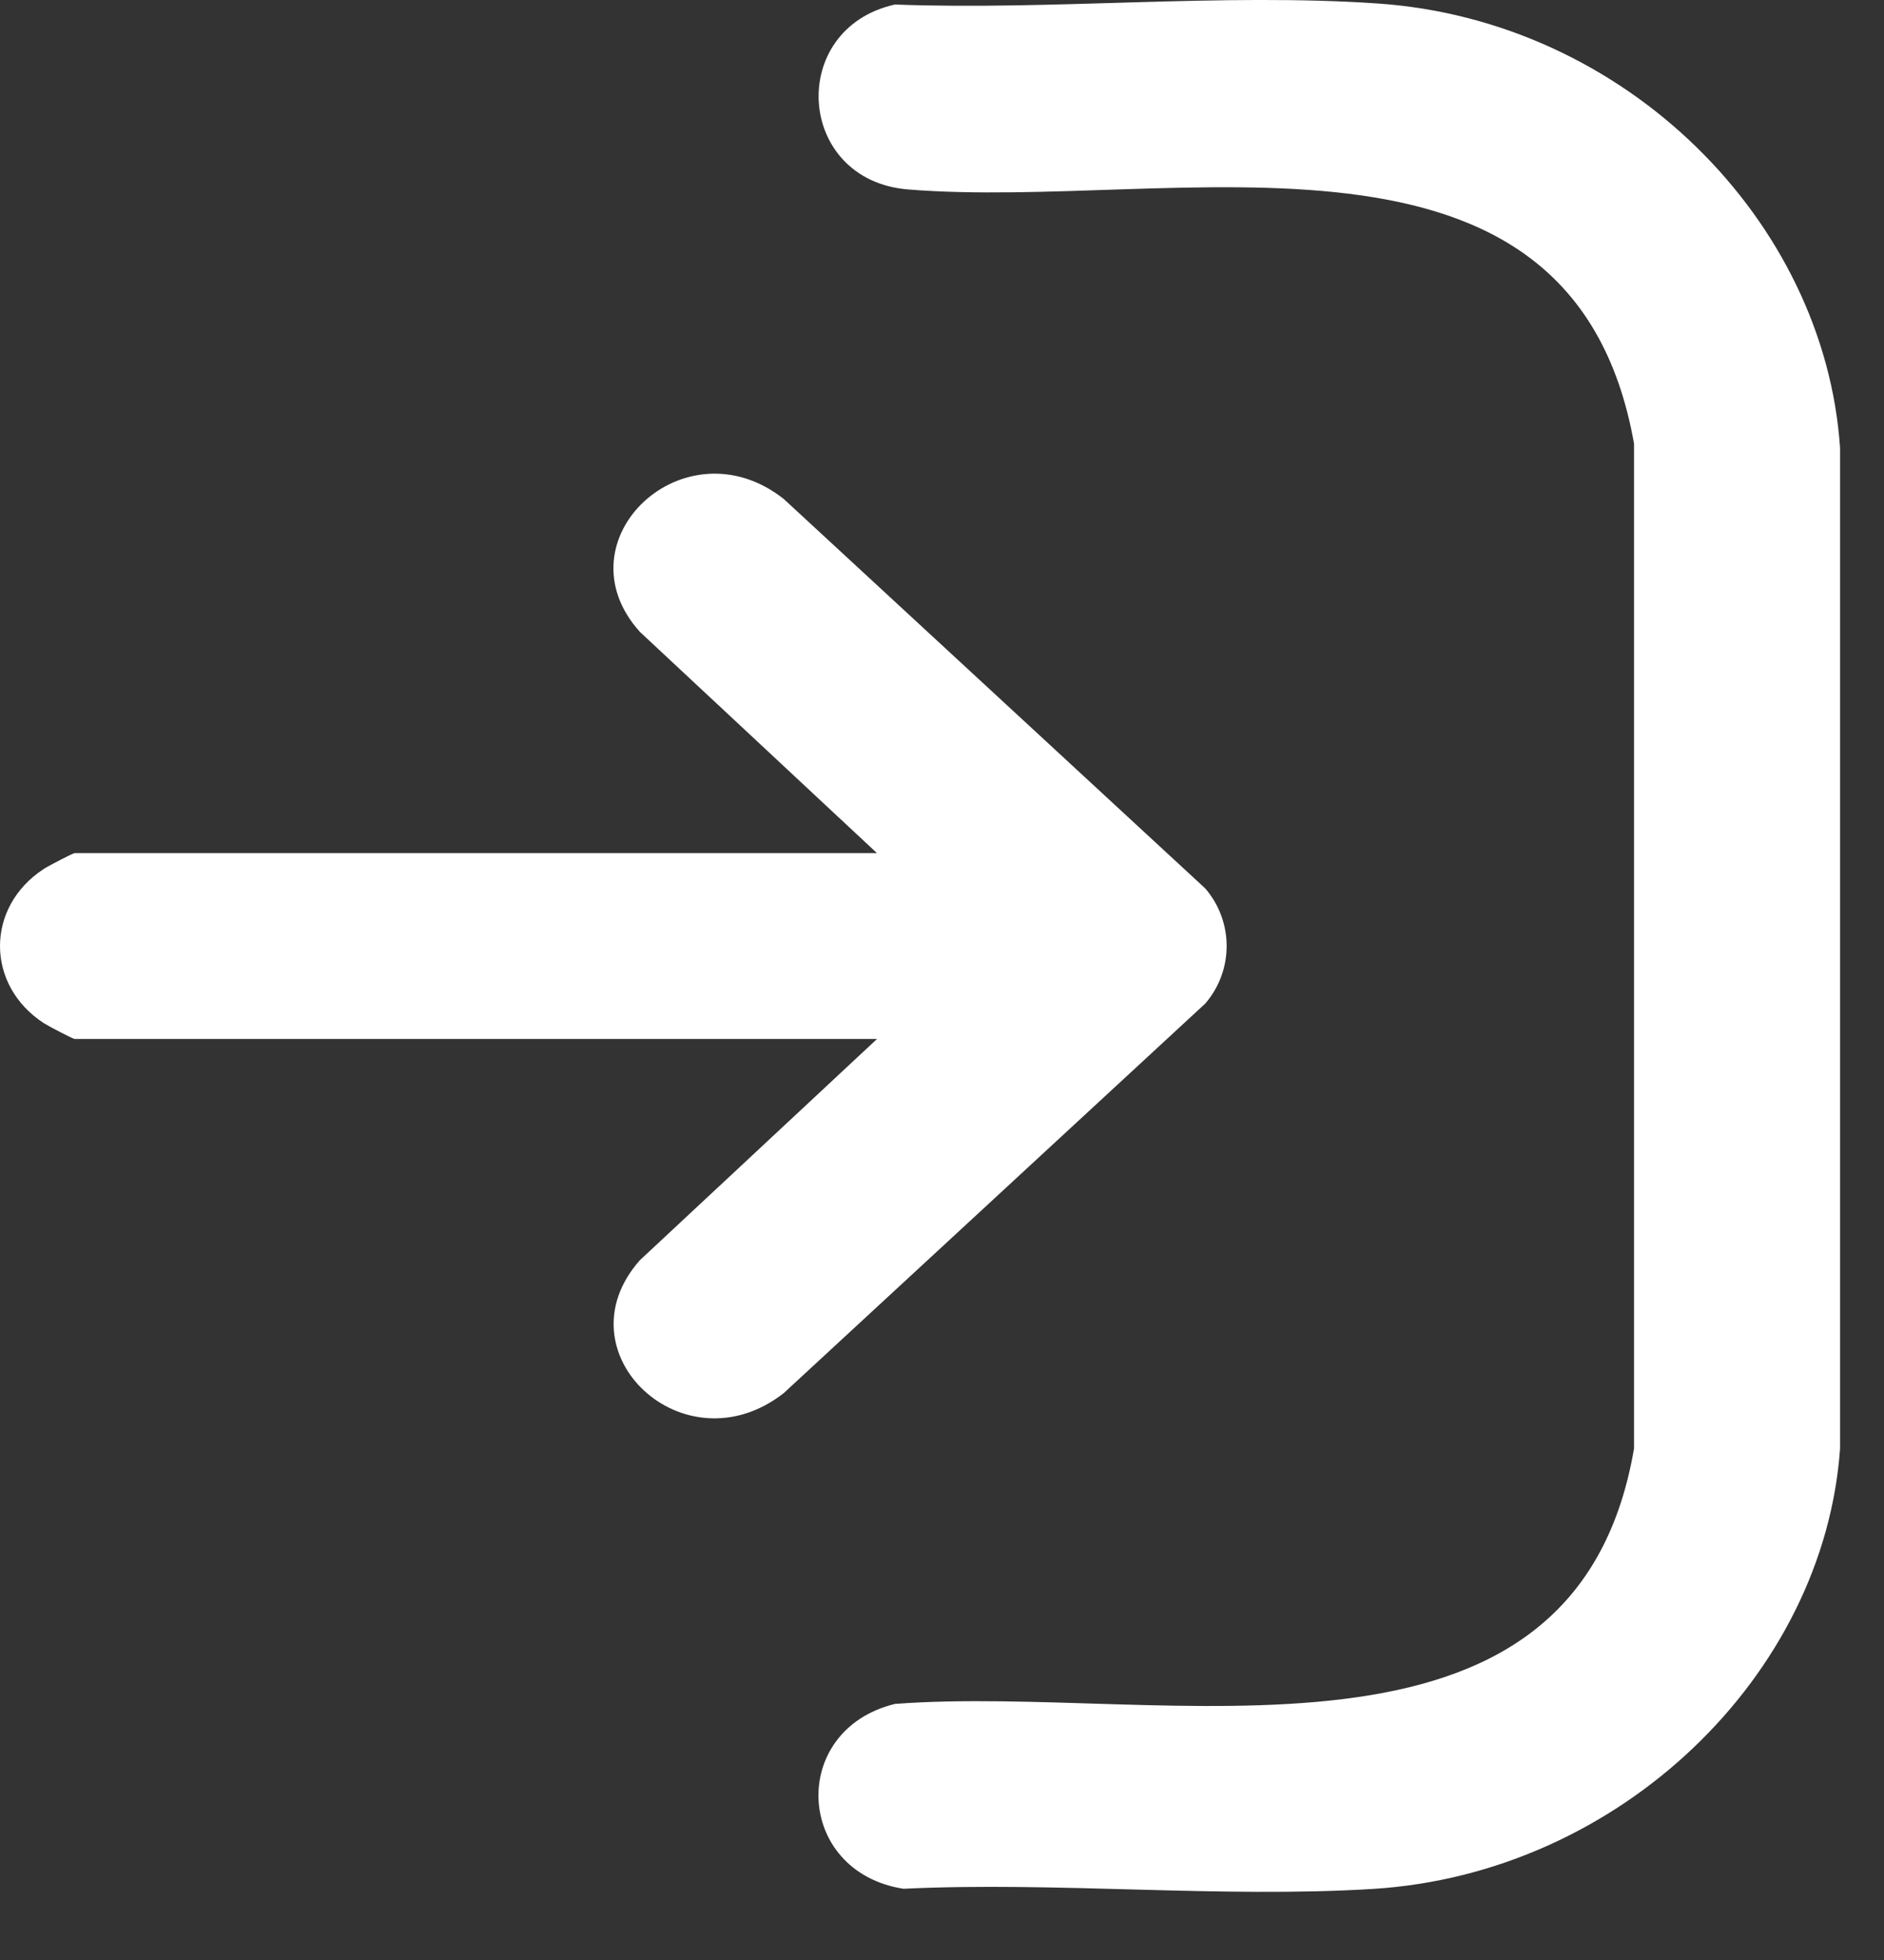
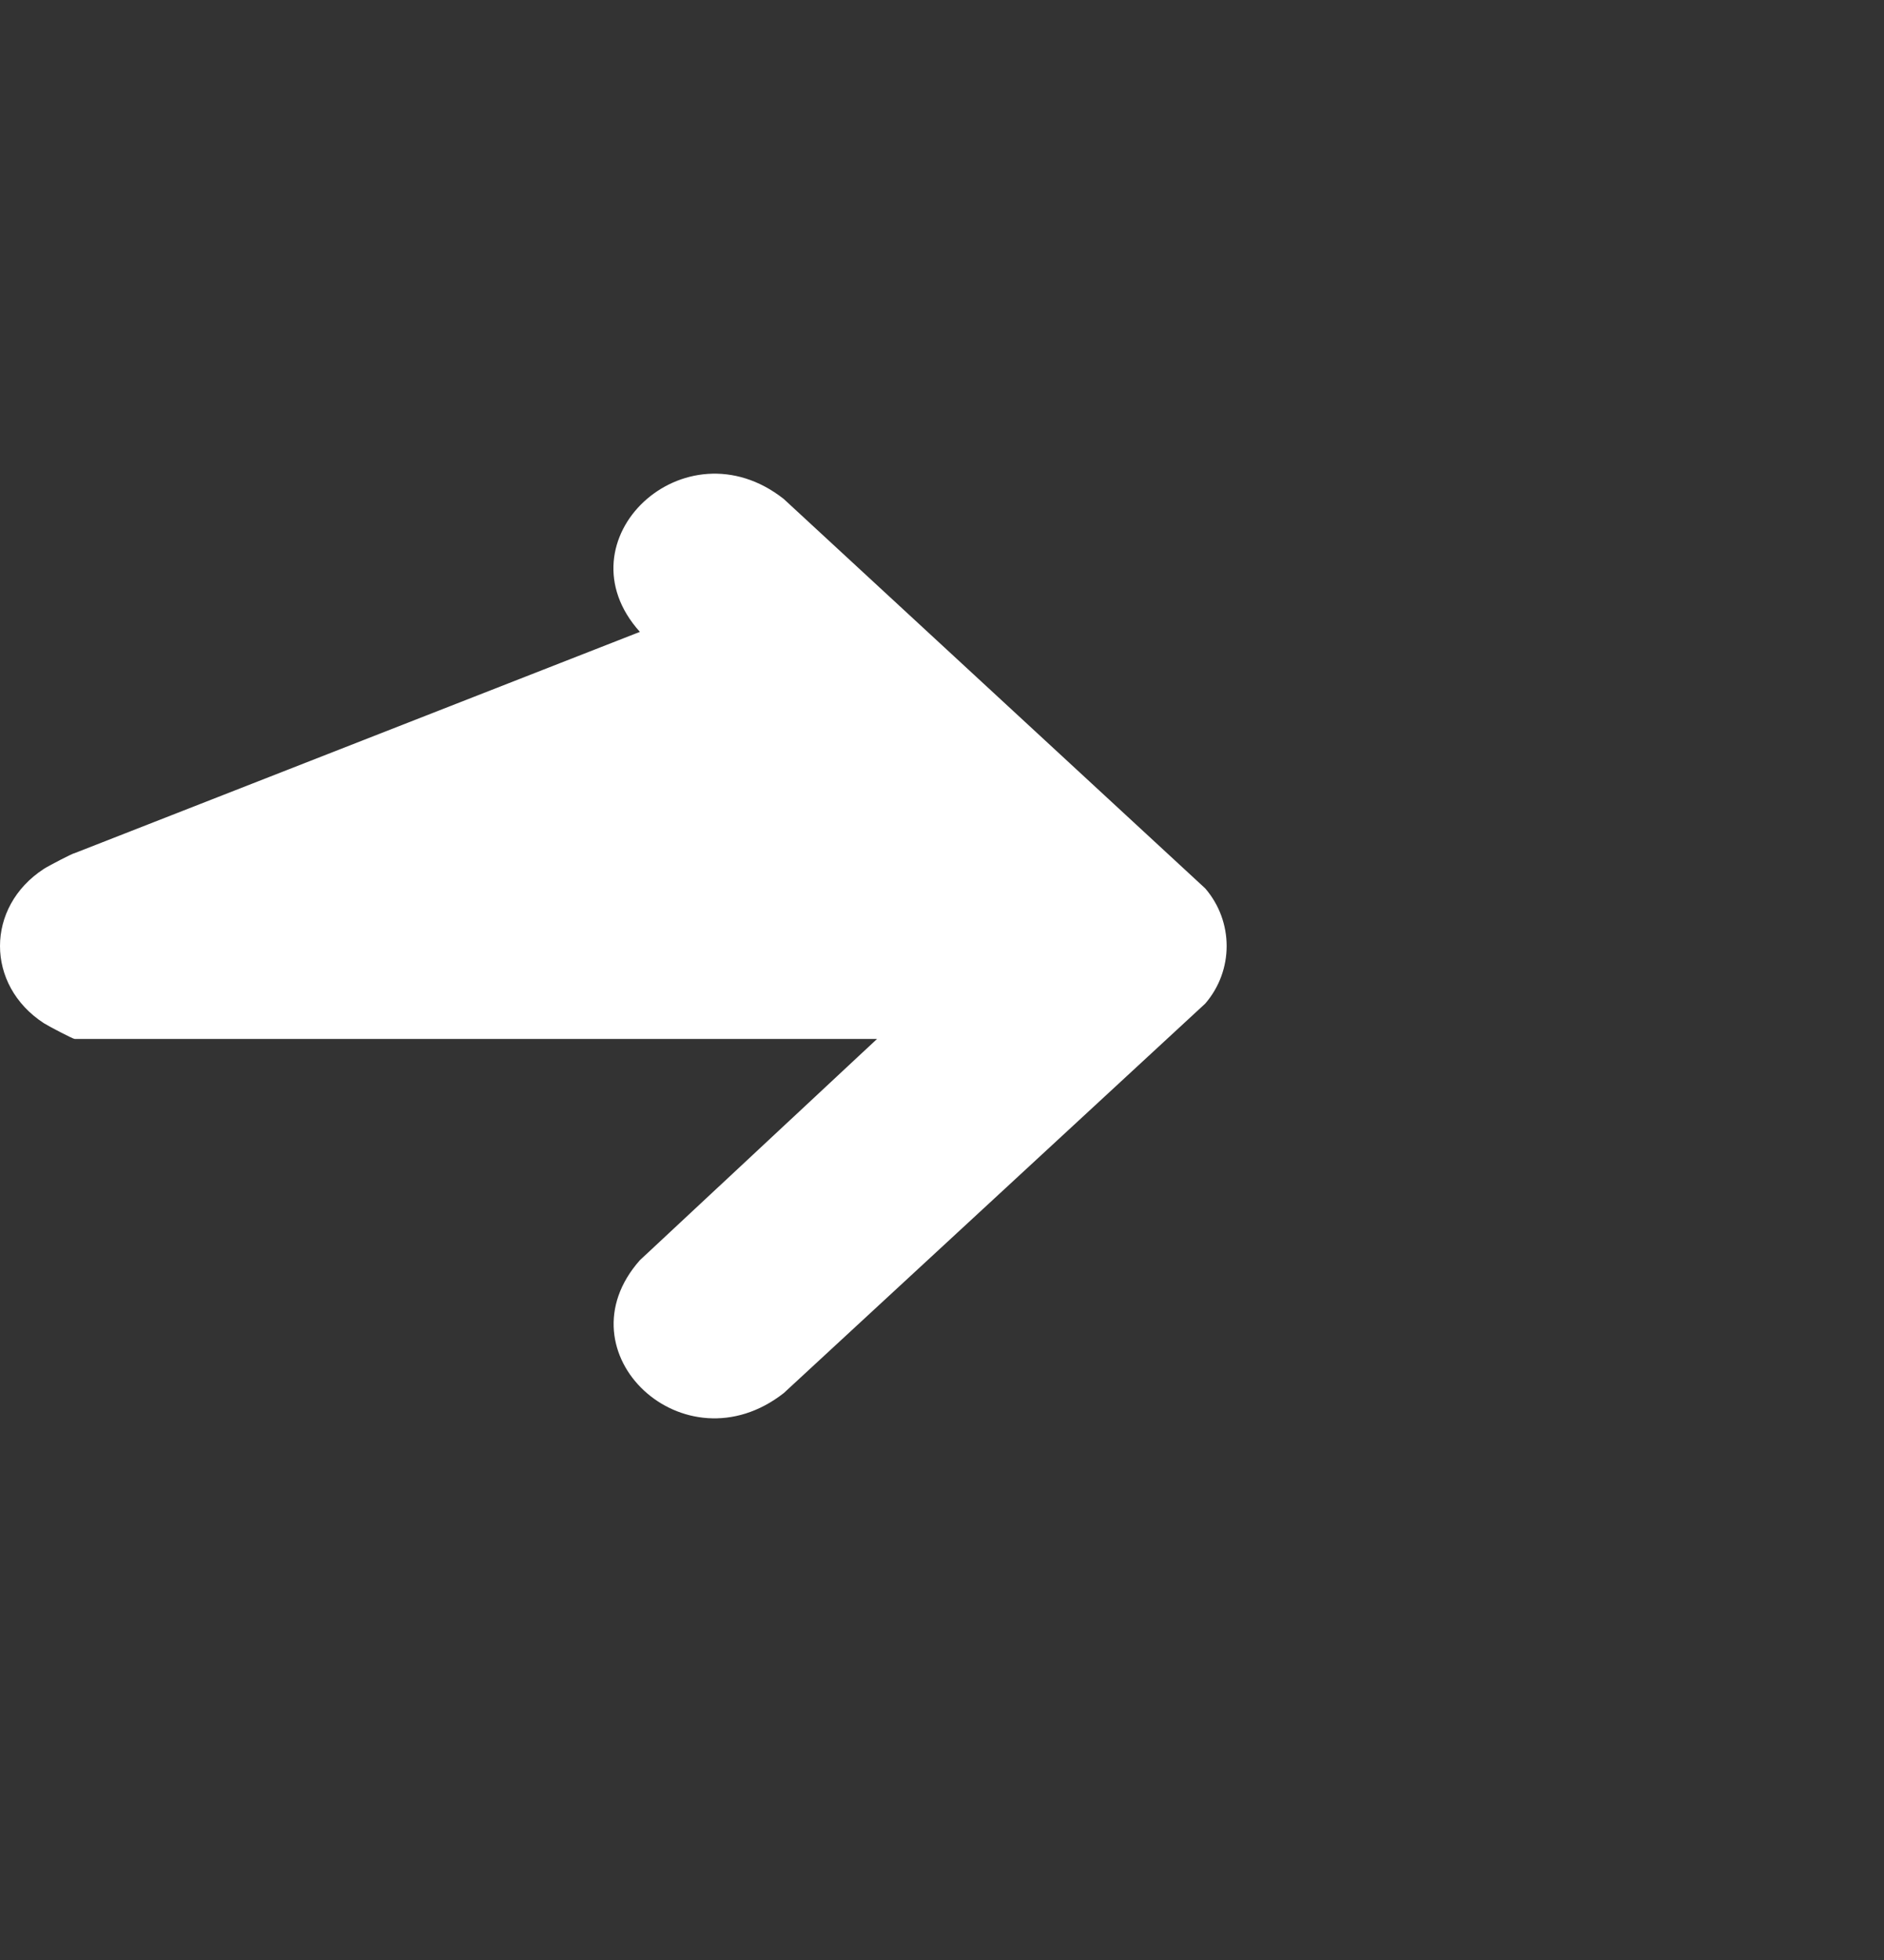
<svg xmlns="http://www.w3.org/2000/svg" width="25" height="26" viewBox="0 0 25 26" fill="none">
  <rect x="0" y="0" width="25" height="26" fill="#333333" stroke="none" />
-   <path d="M11.875 0.06C13.959 0.139 16.215 -0.095 18.279 0.046C21.579 0.272 24.215 2.932 24.417 5.943V19.215C24.206 22.219 21.5 24.853 18.22 25.057C16.198 25.182 14.025 24.958 11.988 25.055C10.549 24.83 10.461 22.948 11.876 22.603C15.457 22.331 20.894 23.832 21.683 19.215V5.885C20.861 1.248 15.595 2.803 12.049 2.513C10.561 2.392 10.439 0.38 11.875 0.06Z" fill="white" />
-   <path d="M11.637 13.782H0.991C0.967 13.782 0.634 13.607 0.582 13.573C-0.194 13.068 -0.194 12.031 0.582 11.526C0.633 11.492 0.967 11.317 0.991 11.317H11.637L8.491 8.382C7.399 7.169 9.084 5.582 10.4 6.619L15.993 11.785C16.372 12.225 16.372 12.874 15.993 13.313L10.4 18.48C9.08 19.512 7.407 17.941 8.491 16.717L11.638 13.782H11.637Z" fill="white" />
+   <path d="M11.637 13.782H0.991C0.967 13.782 0.634 13.607 0.582 13.573C-0.194 13.068 -0.194 12.031 0.582 11.526C0.633 11.492 0.967 11.317 0.991 11.317L8.491 8.382C7.399 7.169 9.084 5.582 10.4 6.619L15.993 11.785C16.372 12.225 16.372 12.874 15.993 13.313L10.4 18.48C9.08 19.512 7.407 17.941 8.491 16.717L11.638 13.782H11.637Z" fill="white" />
</svg>